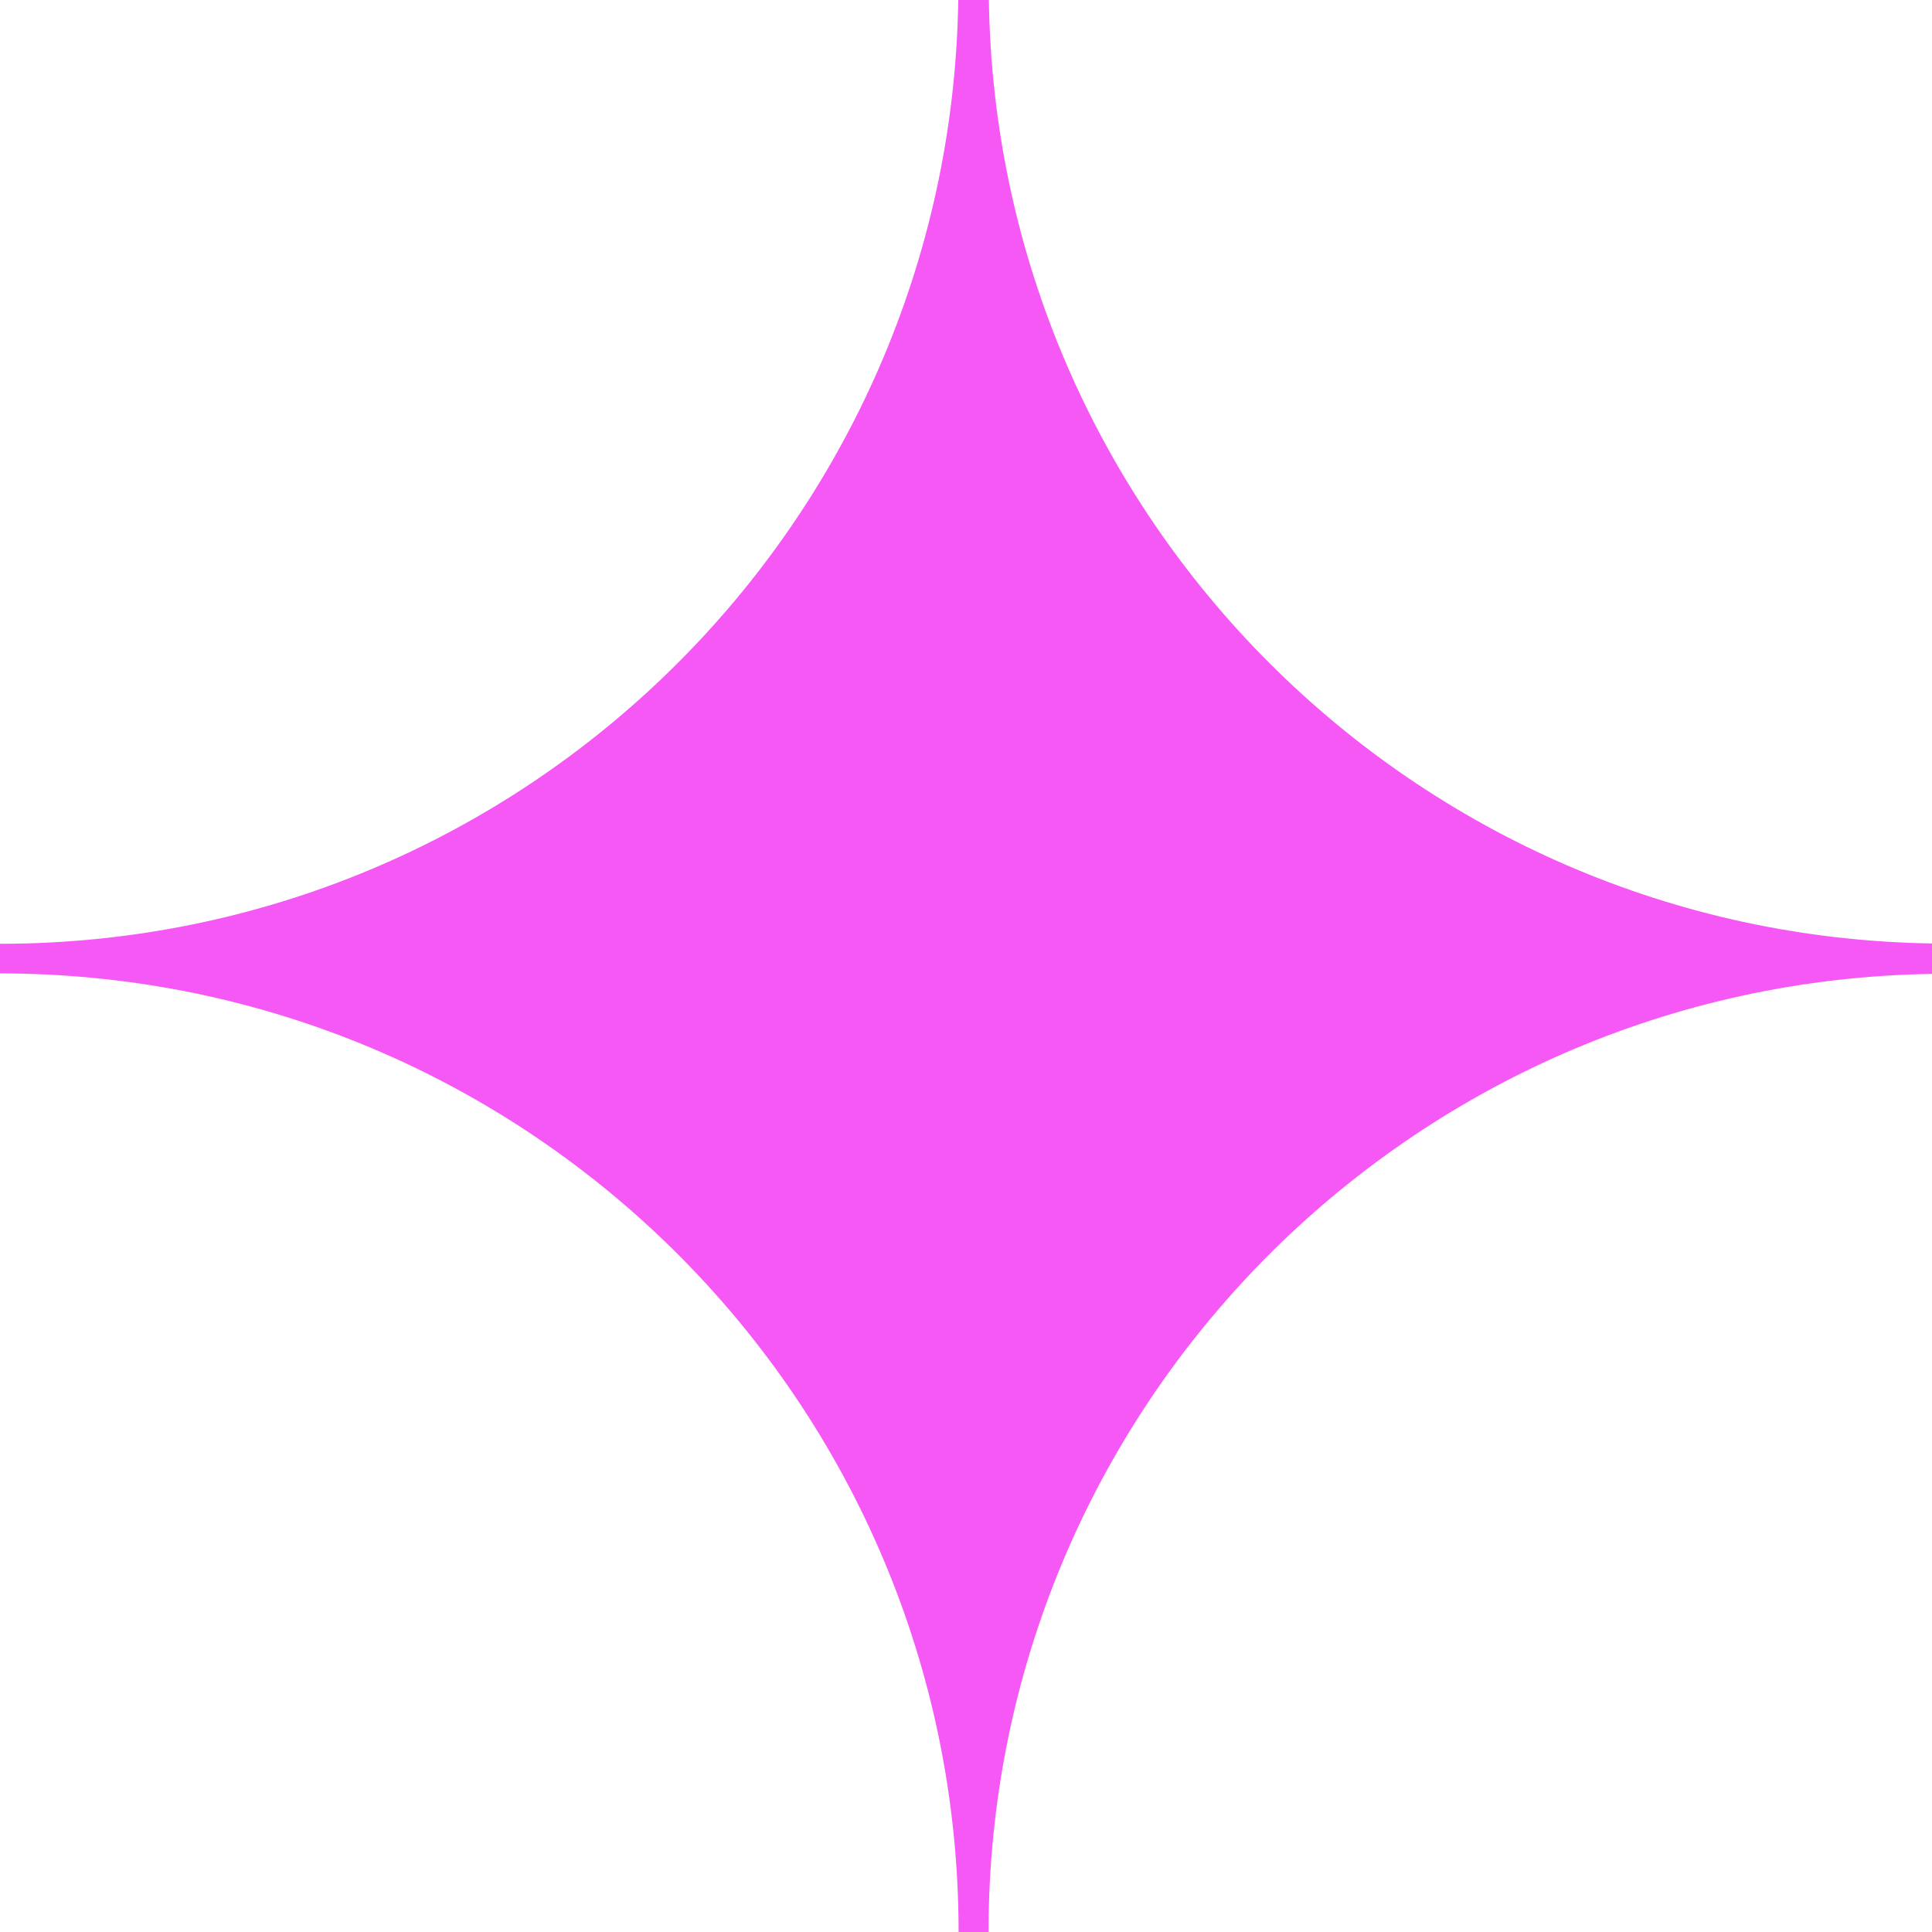
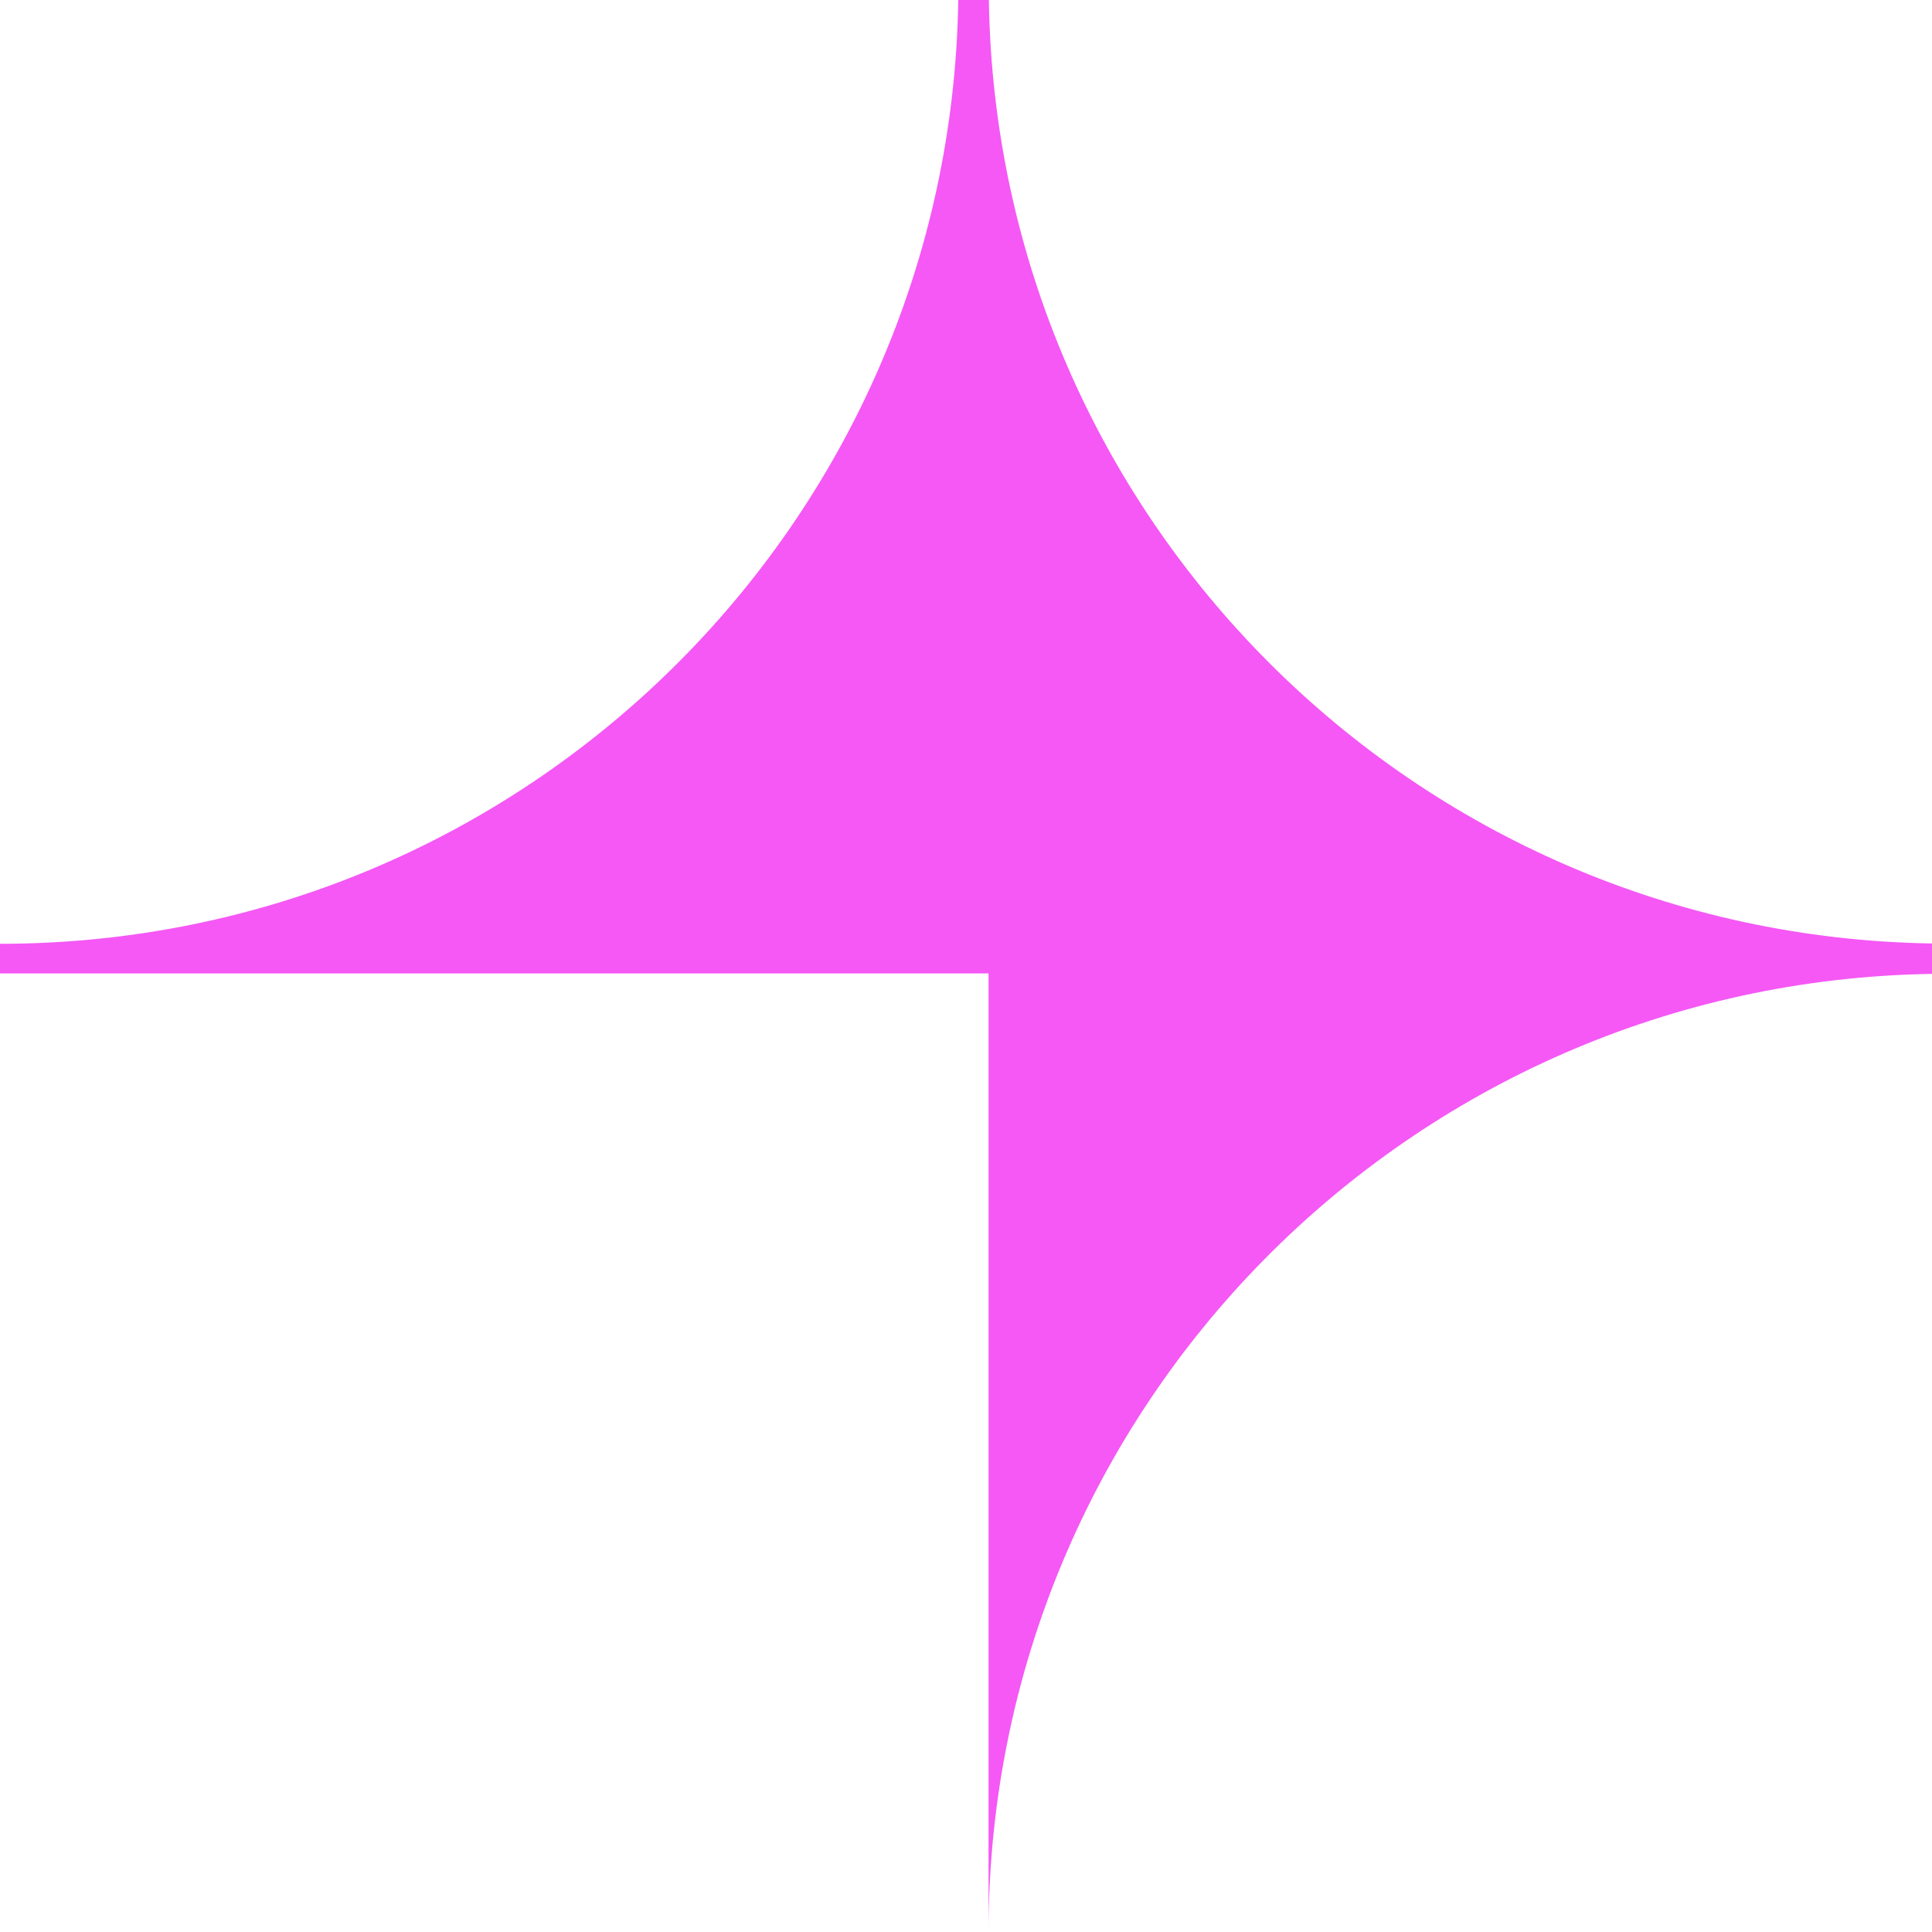
<svg xmlns="http://www.w3.org/2000/svg" width="12" height="12" viewBox="0 0 12 12" fill="none">
-   <path d="M6.14 12C6.14 8.743 8.755 6.099 12 6.049V5.86C8.785 5.811 6.19 3.215 6.142 0H5.952C5.903 3.246 3.258 5.862 0 5.862V6.046C3.288 6.046 5.954 8.712 5.954 12H6.14Z" fill="#F558F5" />
+   <path d="M6.14 12C6.14 8.743 8.755 6.099 12 6.049V5.86C8.785 5.811 6.19 3.215 6.142 0H5.952C5.903 3.246 3.258 5.862 0 5.862V6.046H6.14Z" fill="#F558F5" />
</svg>